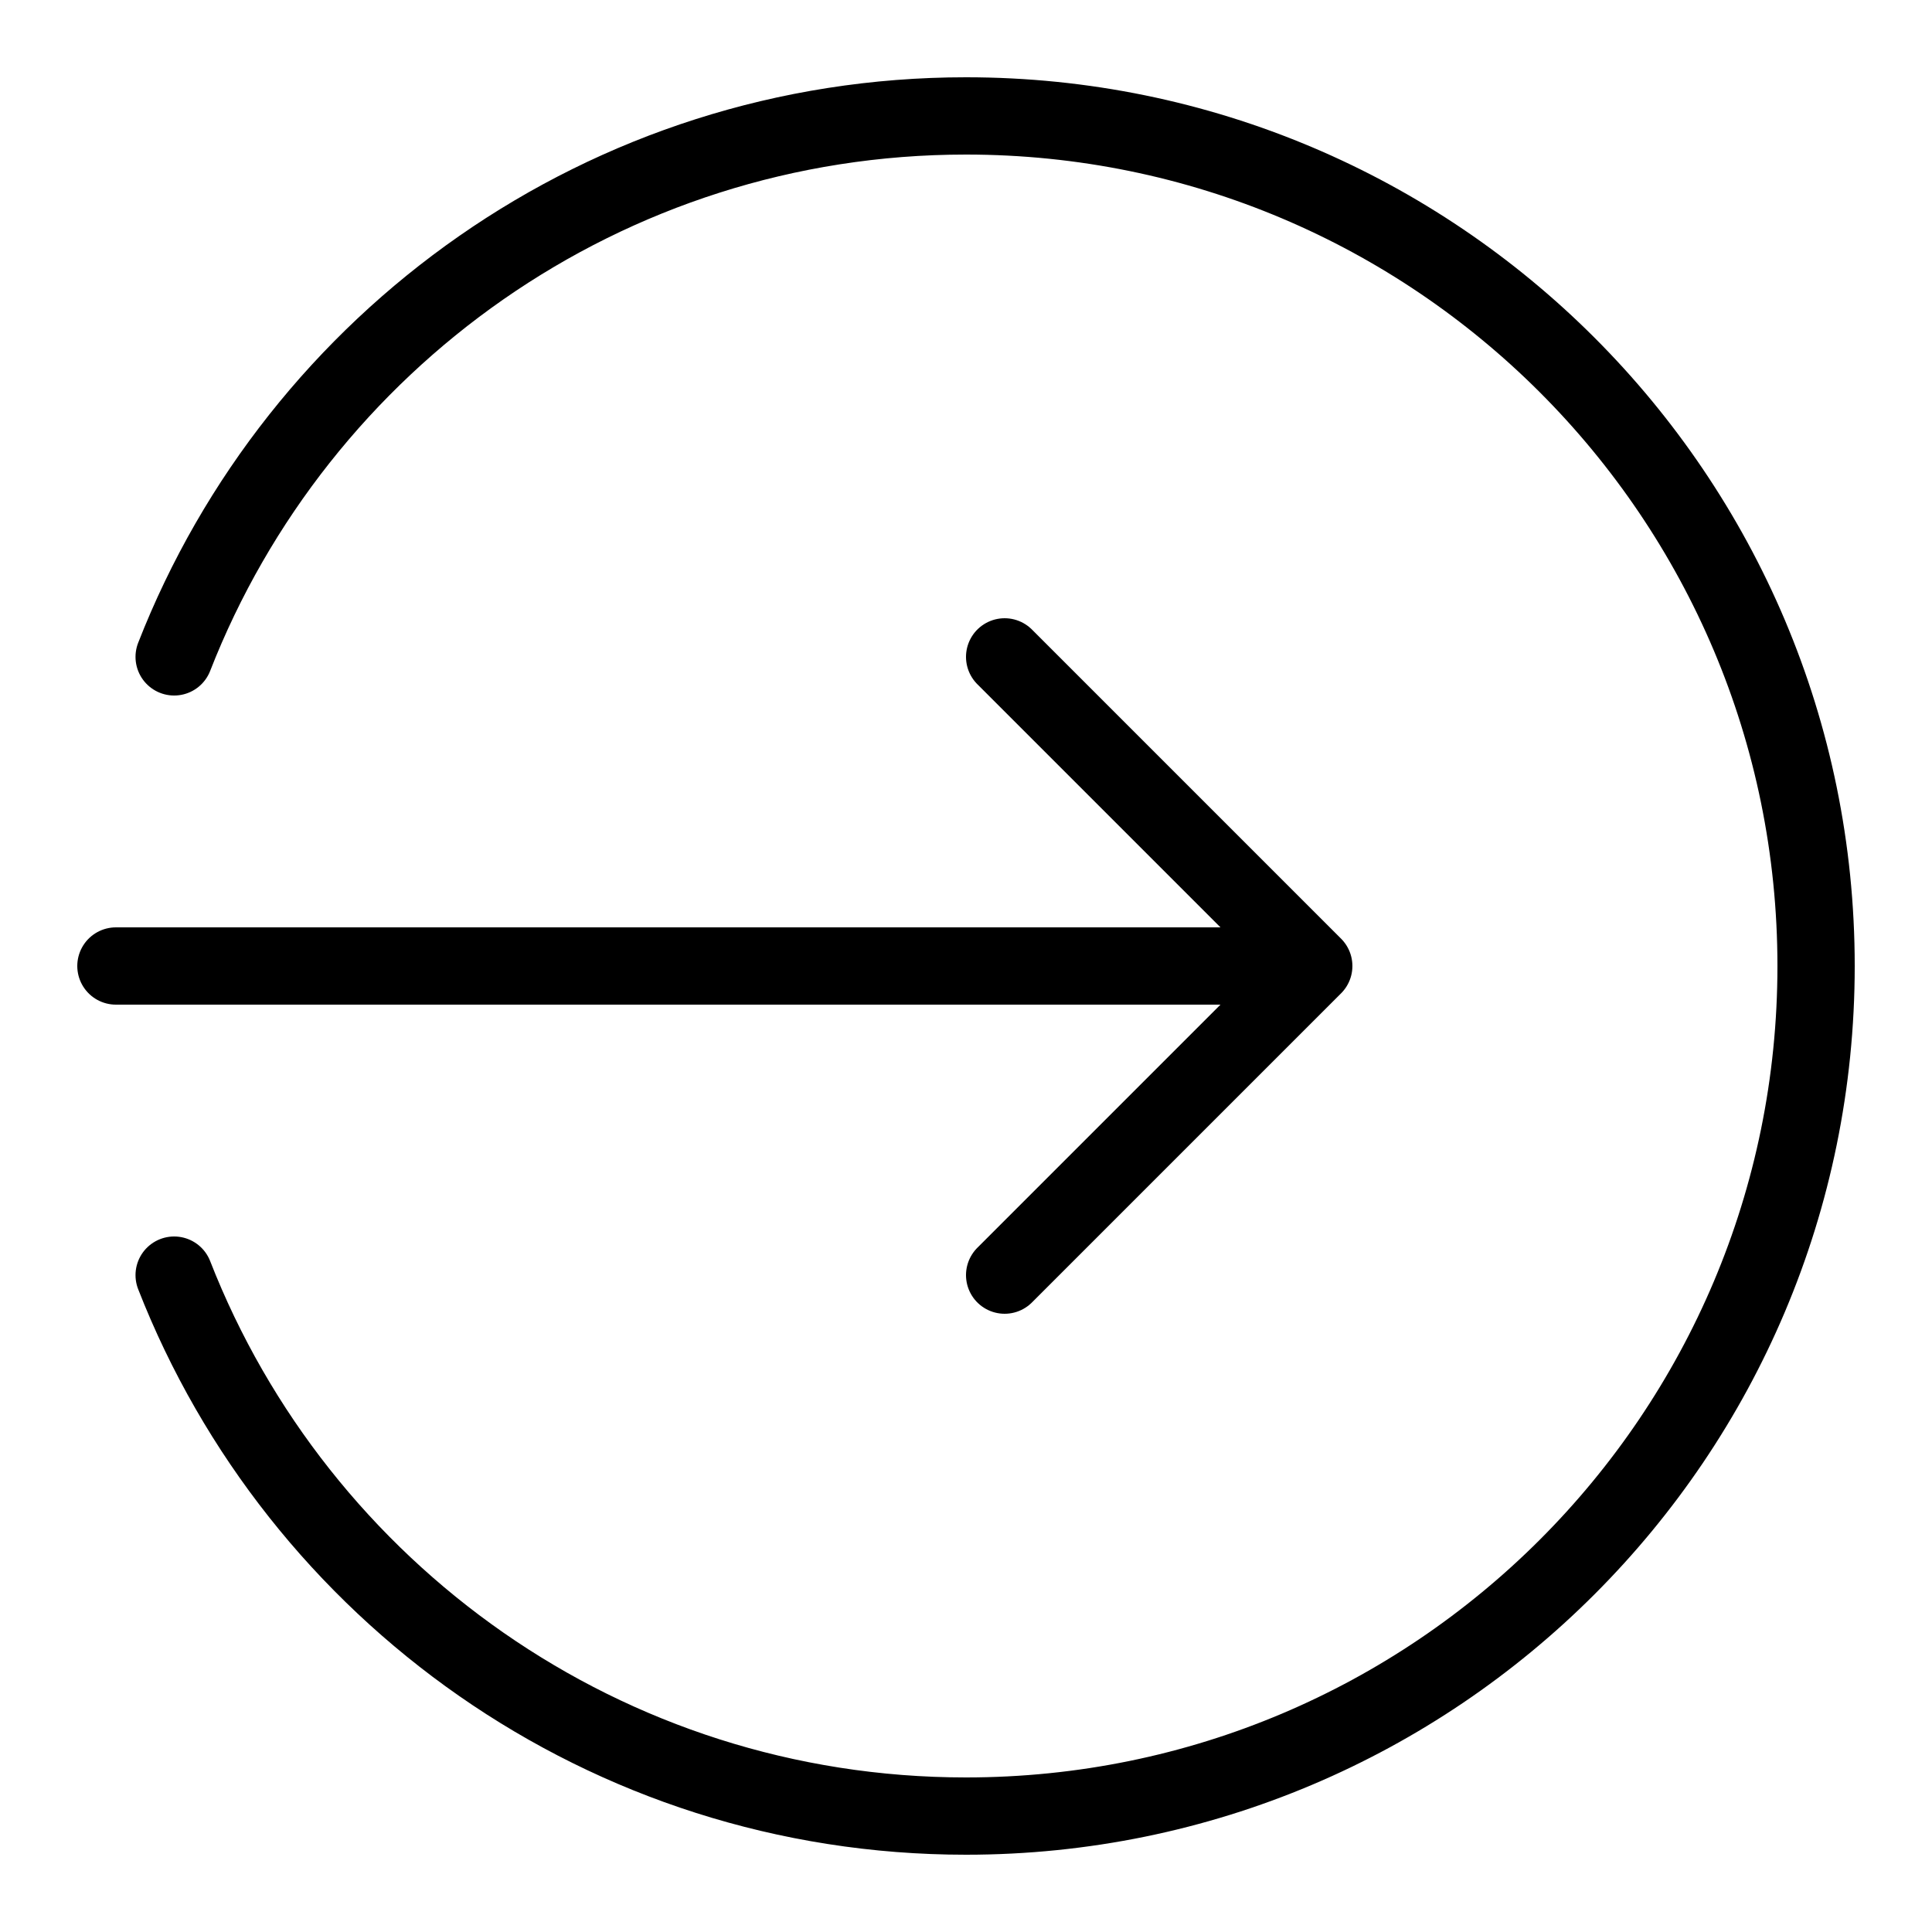
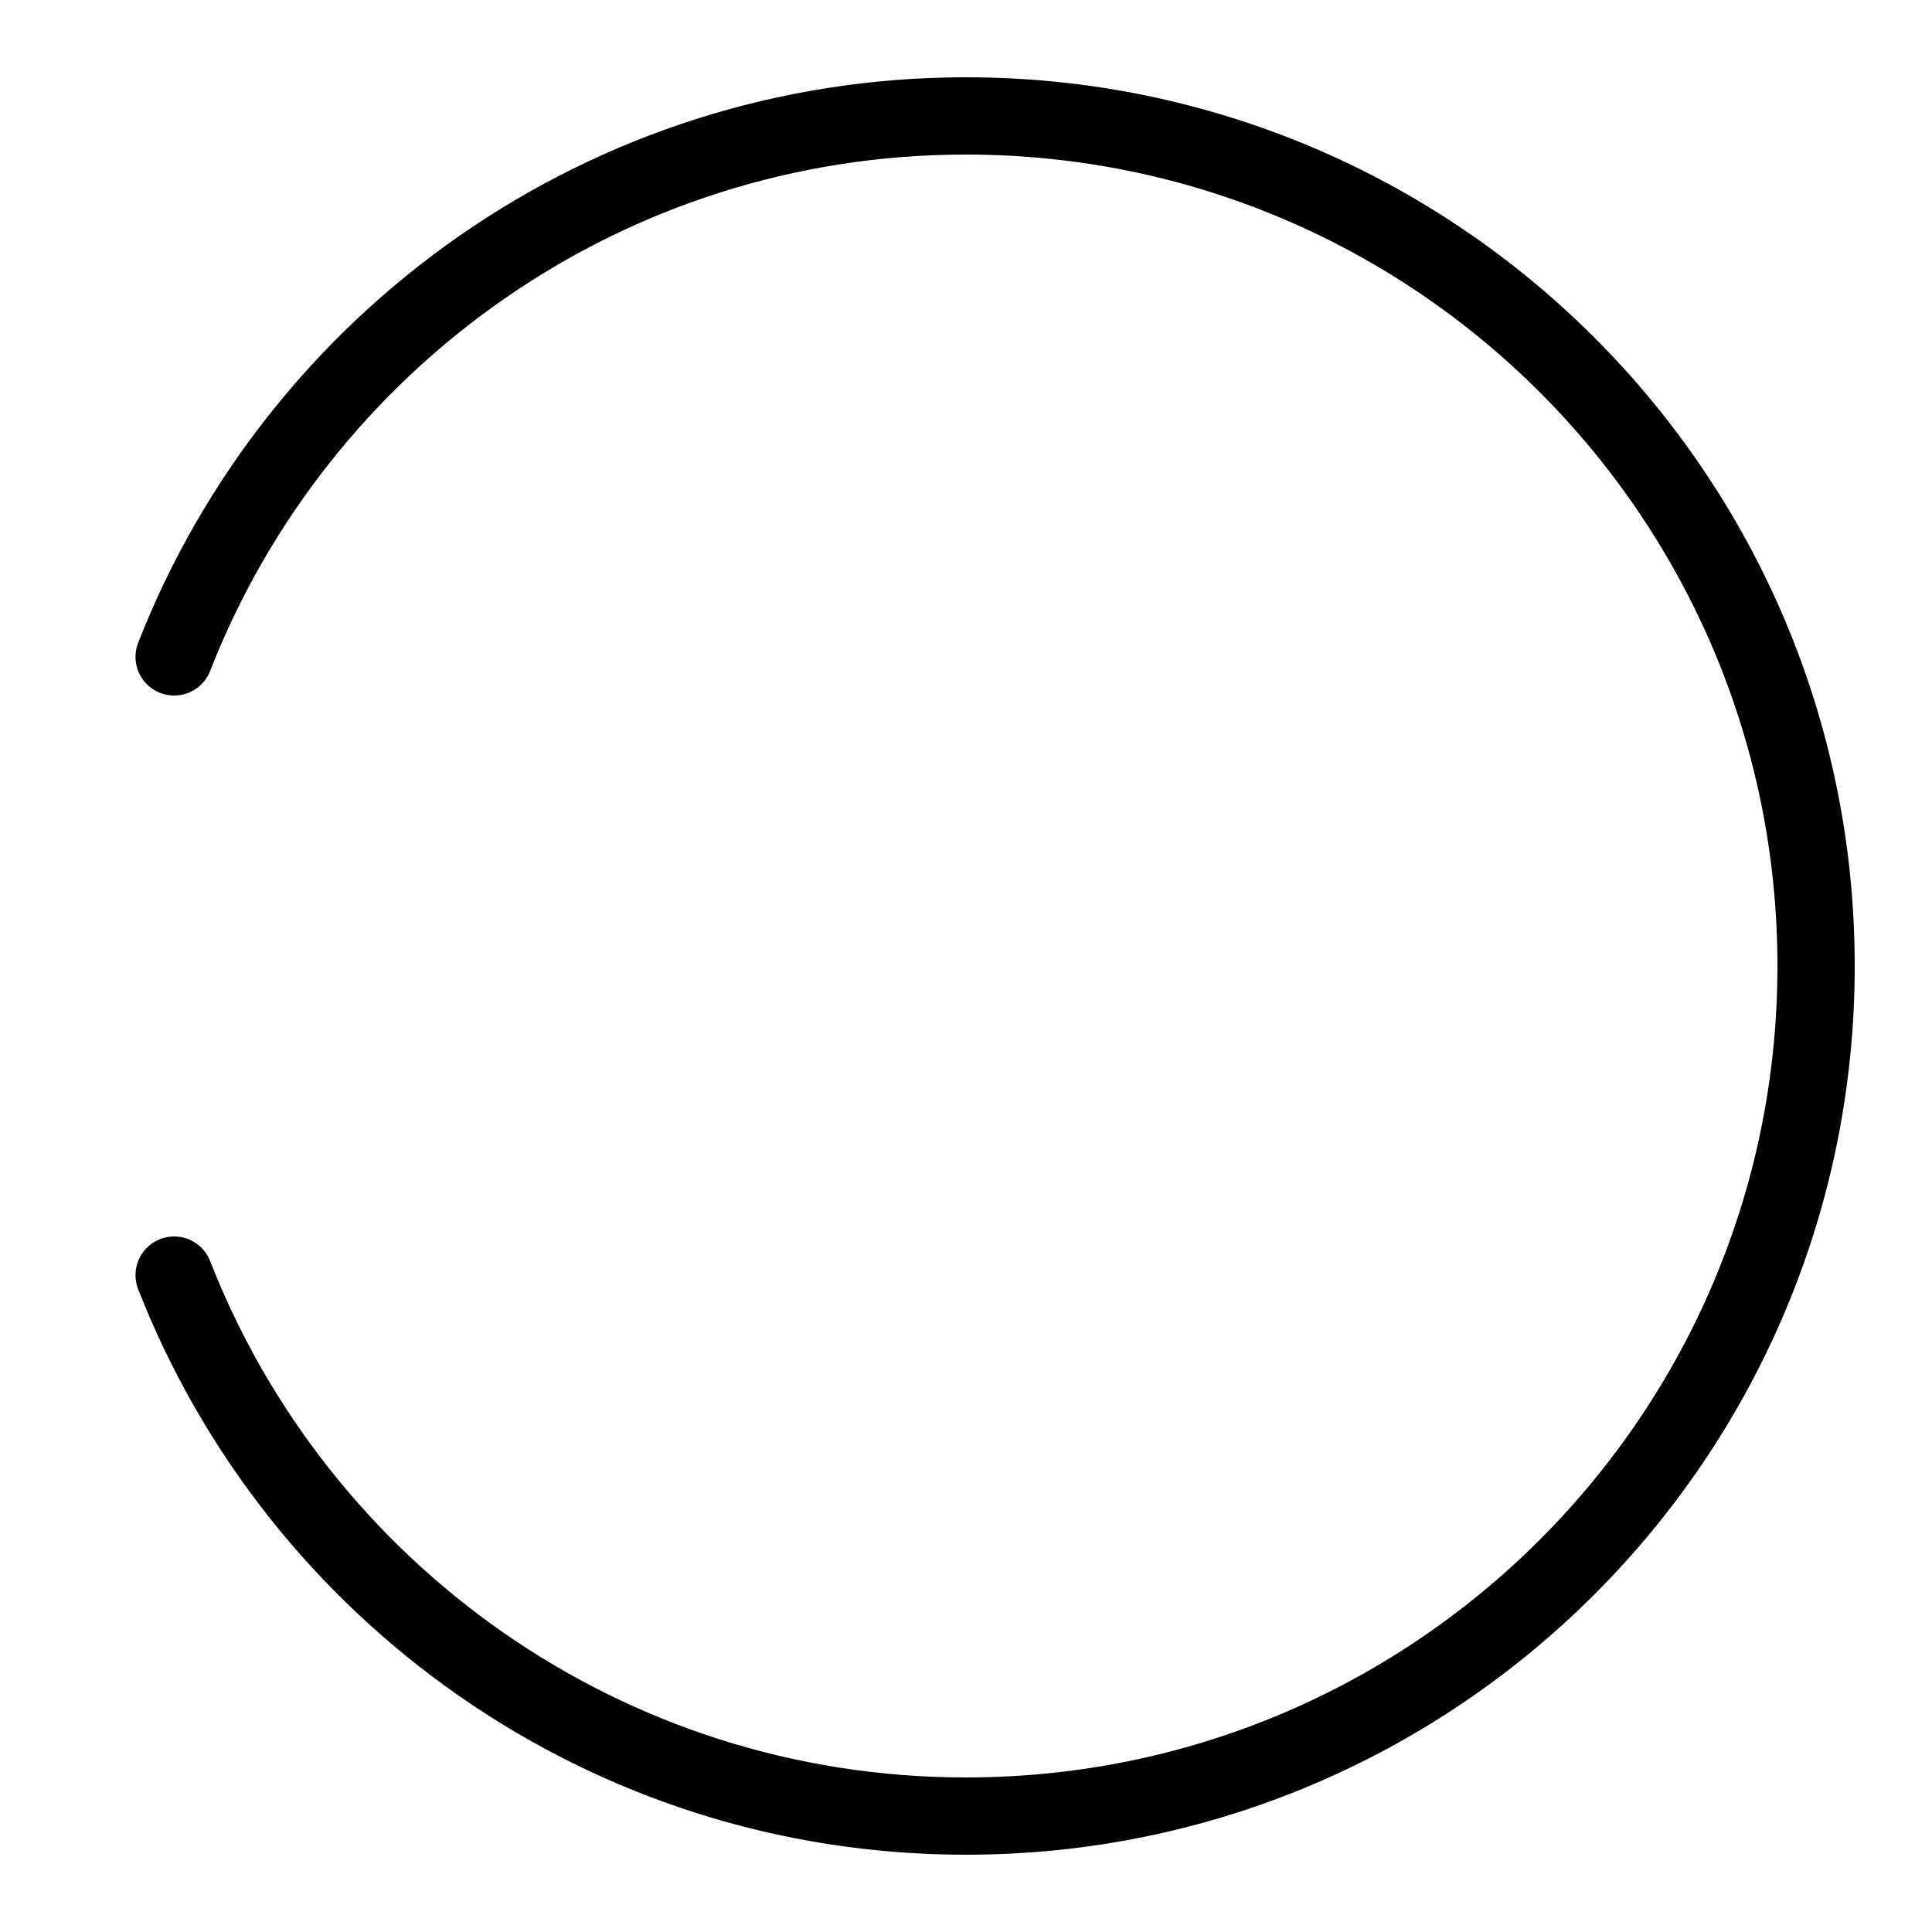
<svg xmlns="http://www.w3.org/2000/svg" fill="#000000" viewBox="0 0 50 50" width="500px" height="500px">
-   <path fill="none" stroke="#000000" stroke-linecap="round" stroke-linejoin="round" stroke-miterlimit="10" stroke-width="2" d="M33 25L3 25M26 17L34 25 26 33" />
  <path fill="none" stroke="#000000" stroke-linecap="round" stroke-miterlimit="10" stroke-width="2" d="M4.507,17C7.708,8.807,15.673,3,25,3c12.15,0,22,9.85,22,22s-9.85,22-22,22c-9.327,0-17.292-5.807-20.493-14" />
</svg>